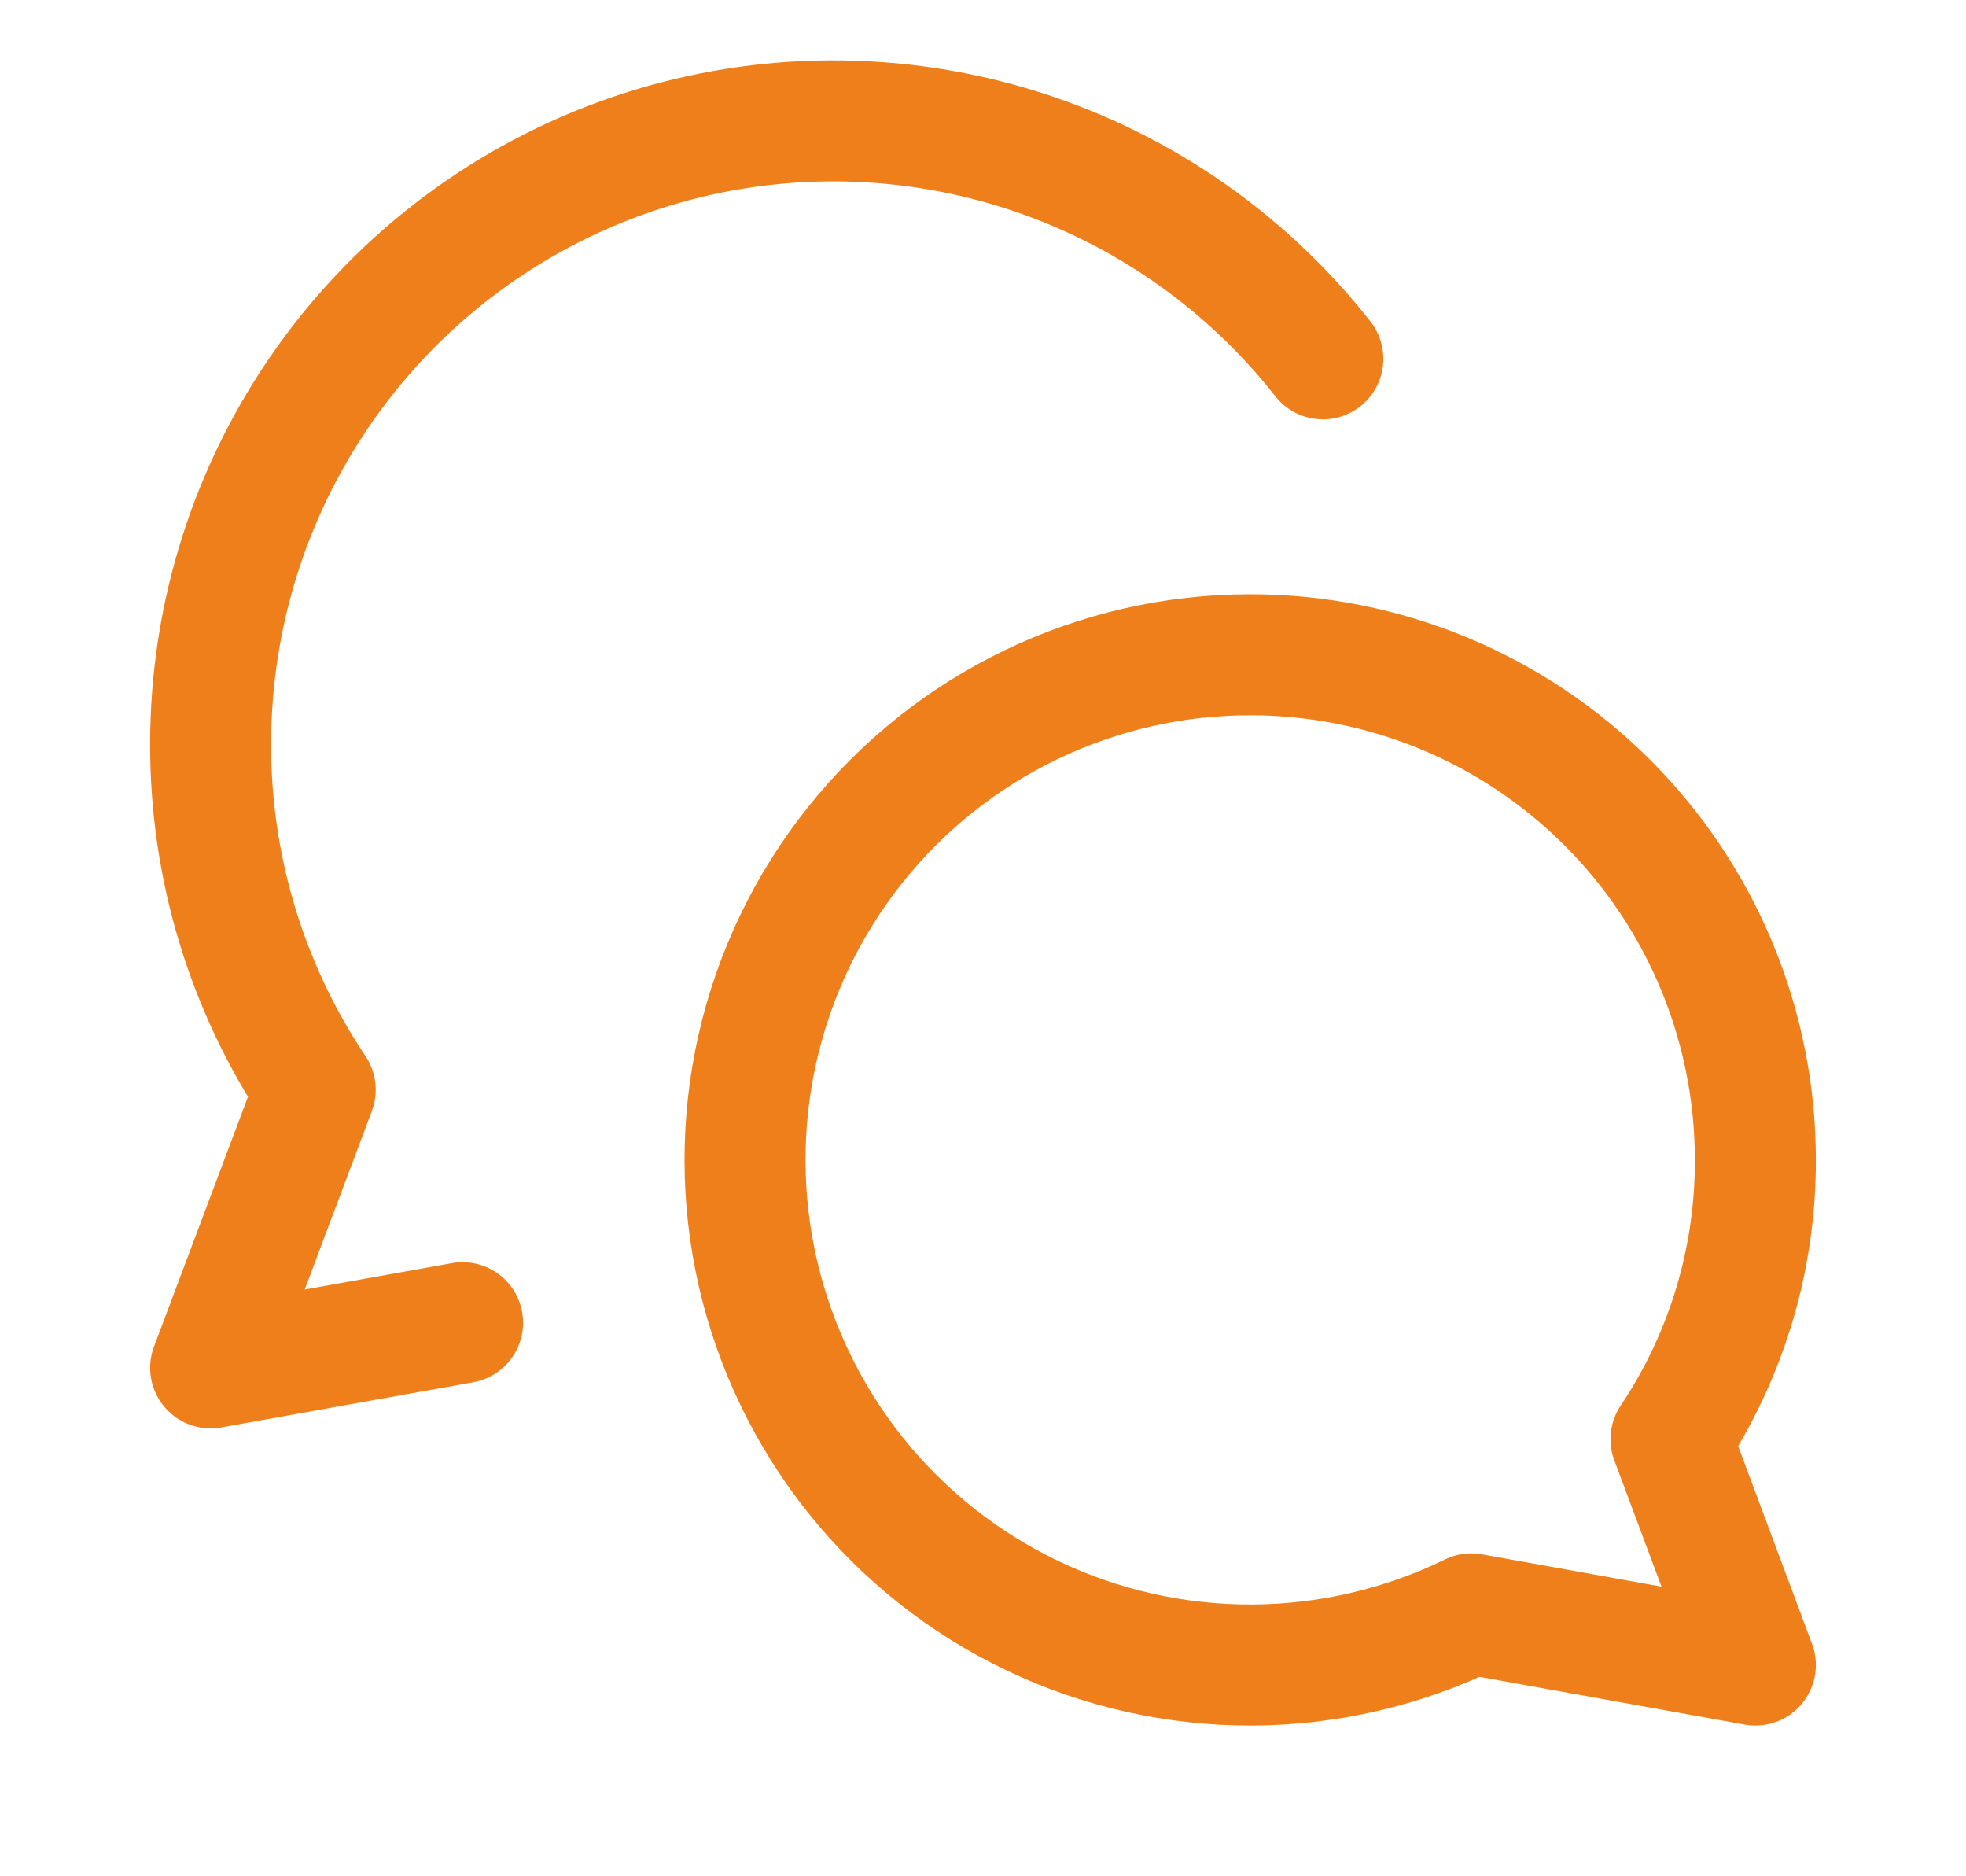
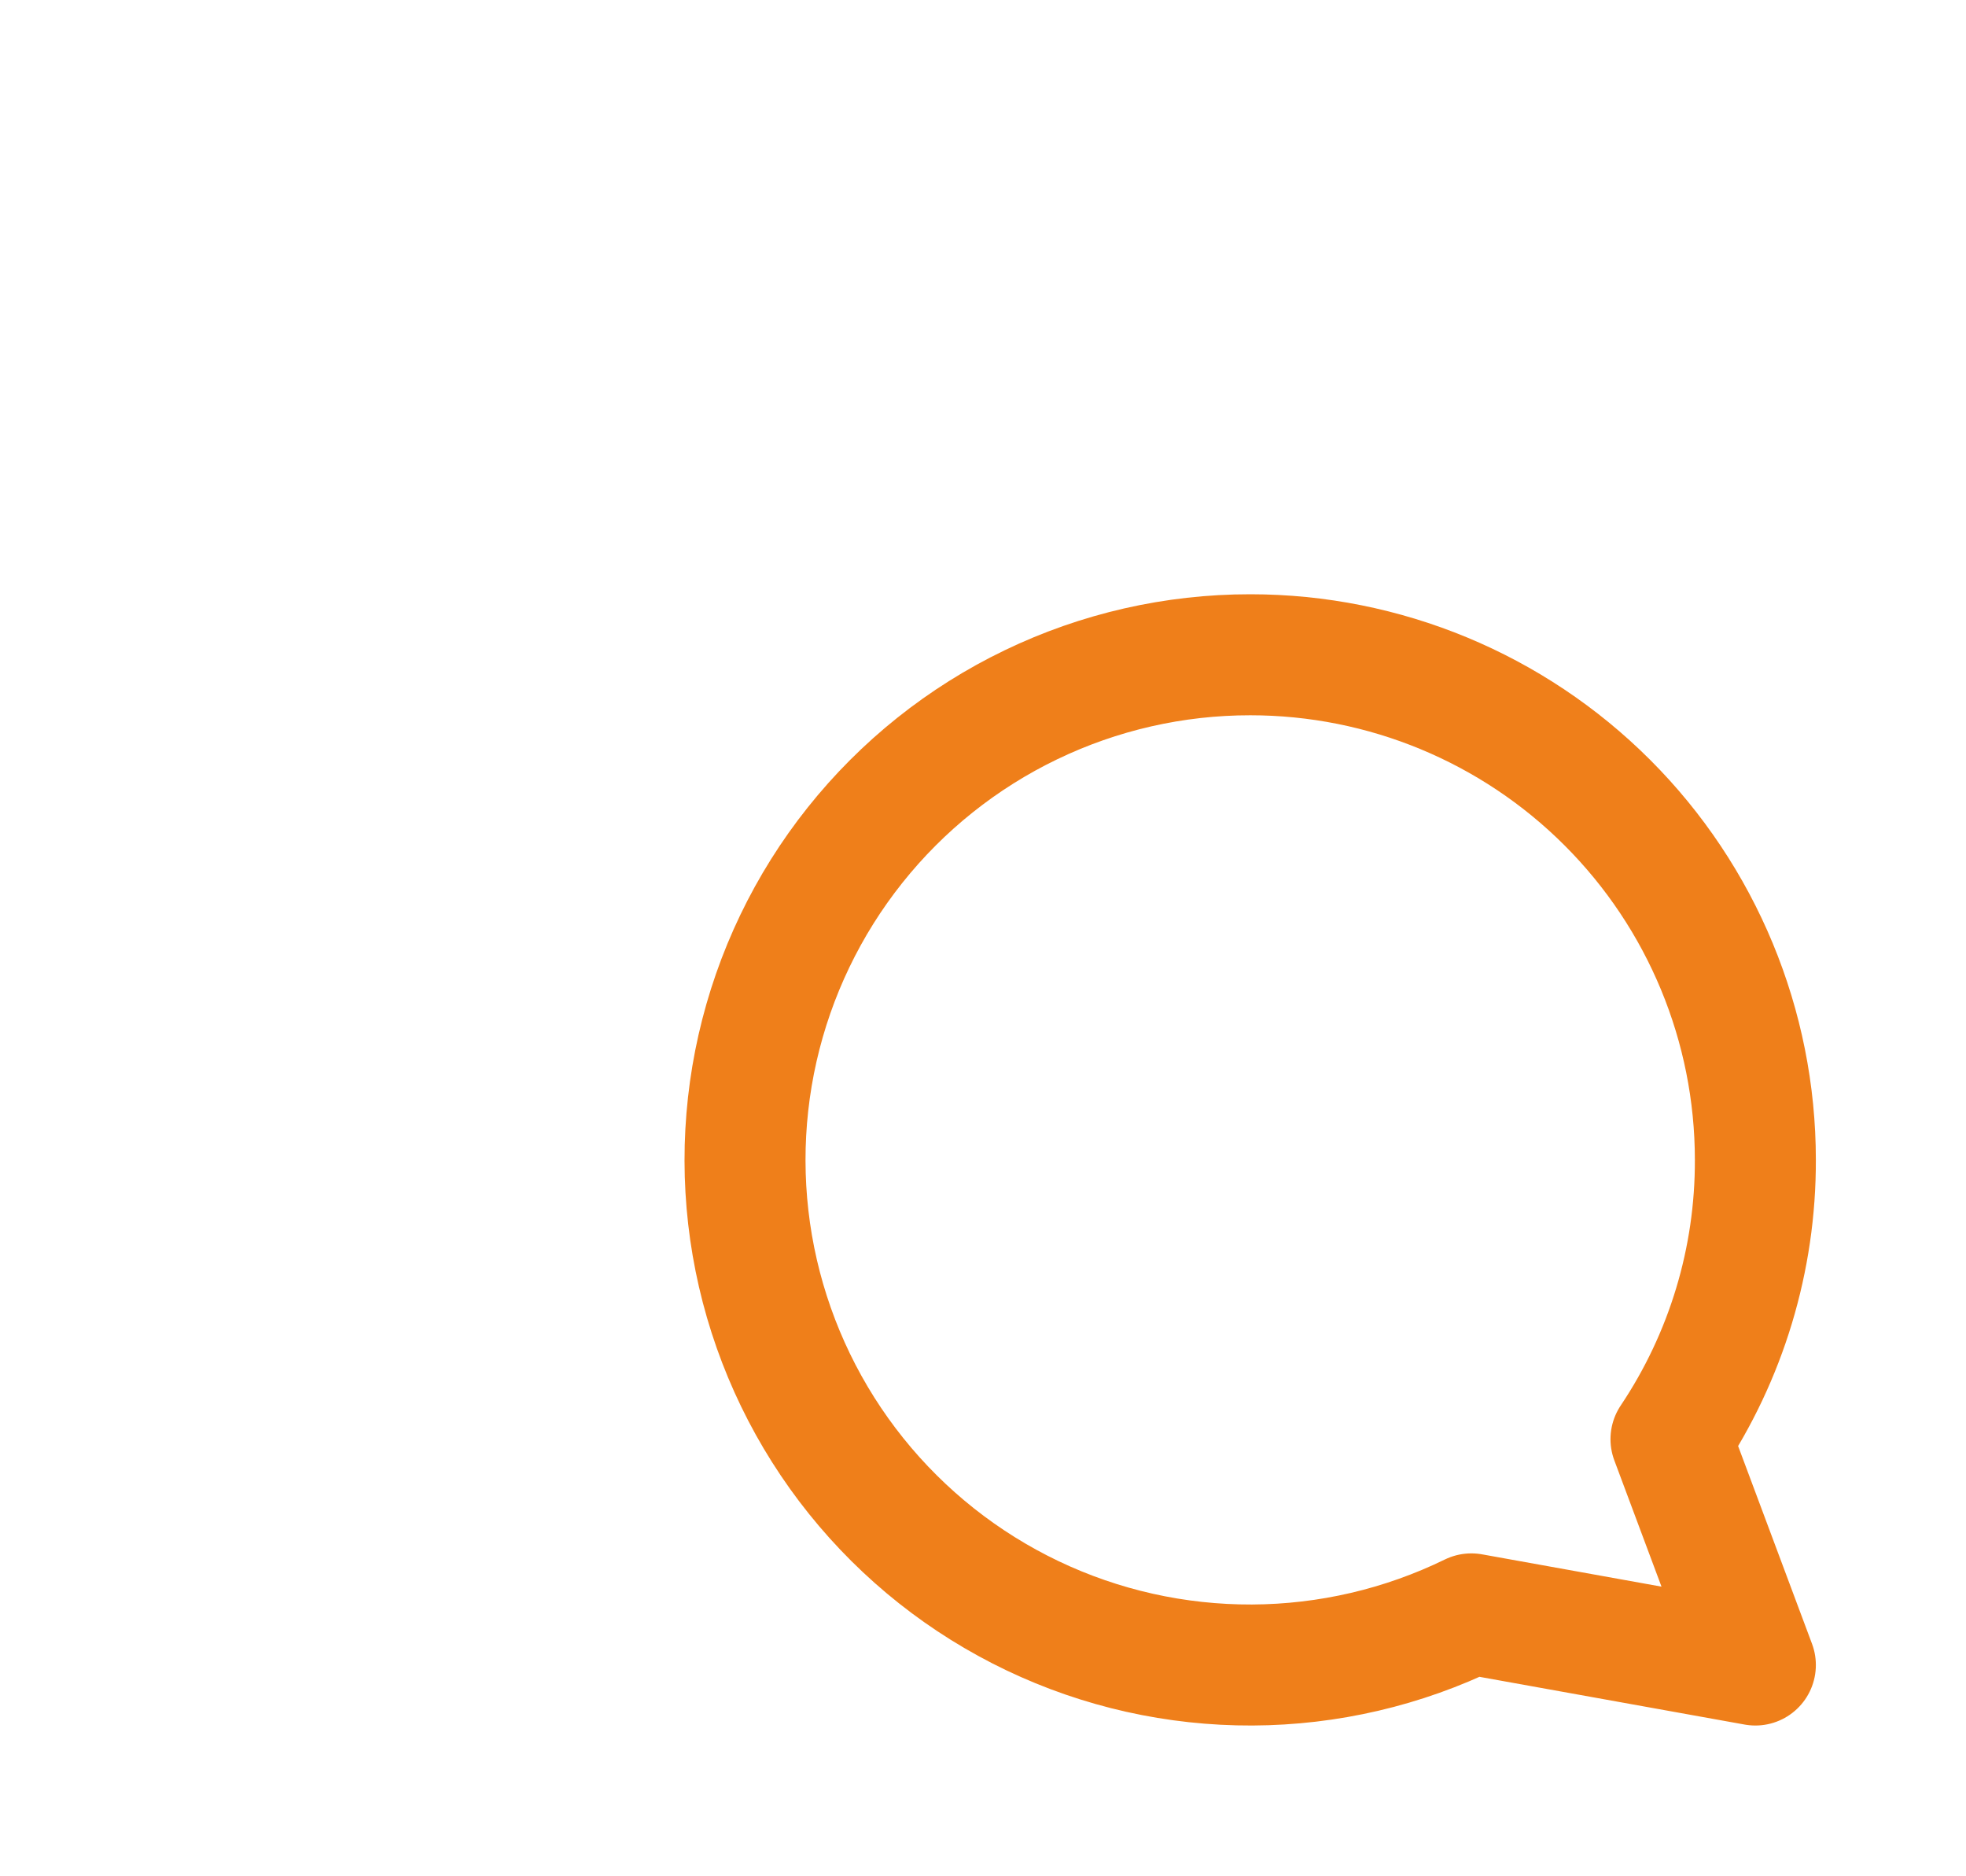
<svg xmlns="http://www.w3.org/2000/svg" width="65" height="62" viewBox="0 0 65 62" fill="none">
  <path d="M41.339 21.643C45.768 21.643 50.014 23.402 53.145 26.533C56.276 29.664 58.036 33.911 58.036 38.339C58.046 41.626 57.075 44.841 55.246 47.571L58.036 55.036L48.646 53.346C46.388 54.448 43.911 55.025 41.399 55.036C38.886 55.046 36.404 54.49 34.137 53.408C31.87 52.326 29.876 50.746 28.304 48.786C26.732 46.827 25.623 44.537 25.058 42.089C24.494 39.641 24.49 37.097 25.045 34.647C25.601 32.197 26.702 29.904 28.267 27.939C29.832 25.973 31.82 24.387 34.083 23.297C36.347 22.206 38.827 21.641 41.339 21.643Z" stroke="#EF7F1A" stroke-width="4" stroke-linecap="round" stroke-linejoin="round" />
-   <path d="M43.736 11.861C41.09 8.494 37.461 6.036 33.353 4.83C29.245 3.623 24.863 3.727 20.816 5.127C16.77 6.528 13.261 9.155 10.779 12.644C8.296 16.132 6.963 20.308 6.964 24.589C6.952 28.659 8.156 32.64 10.422 36.022L6.964 45.214L15.293 43.721" stroke="#EF7F1A" stroke-width="4" stroke-linecap="round" stroke-linejoin="round" />
</svg>